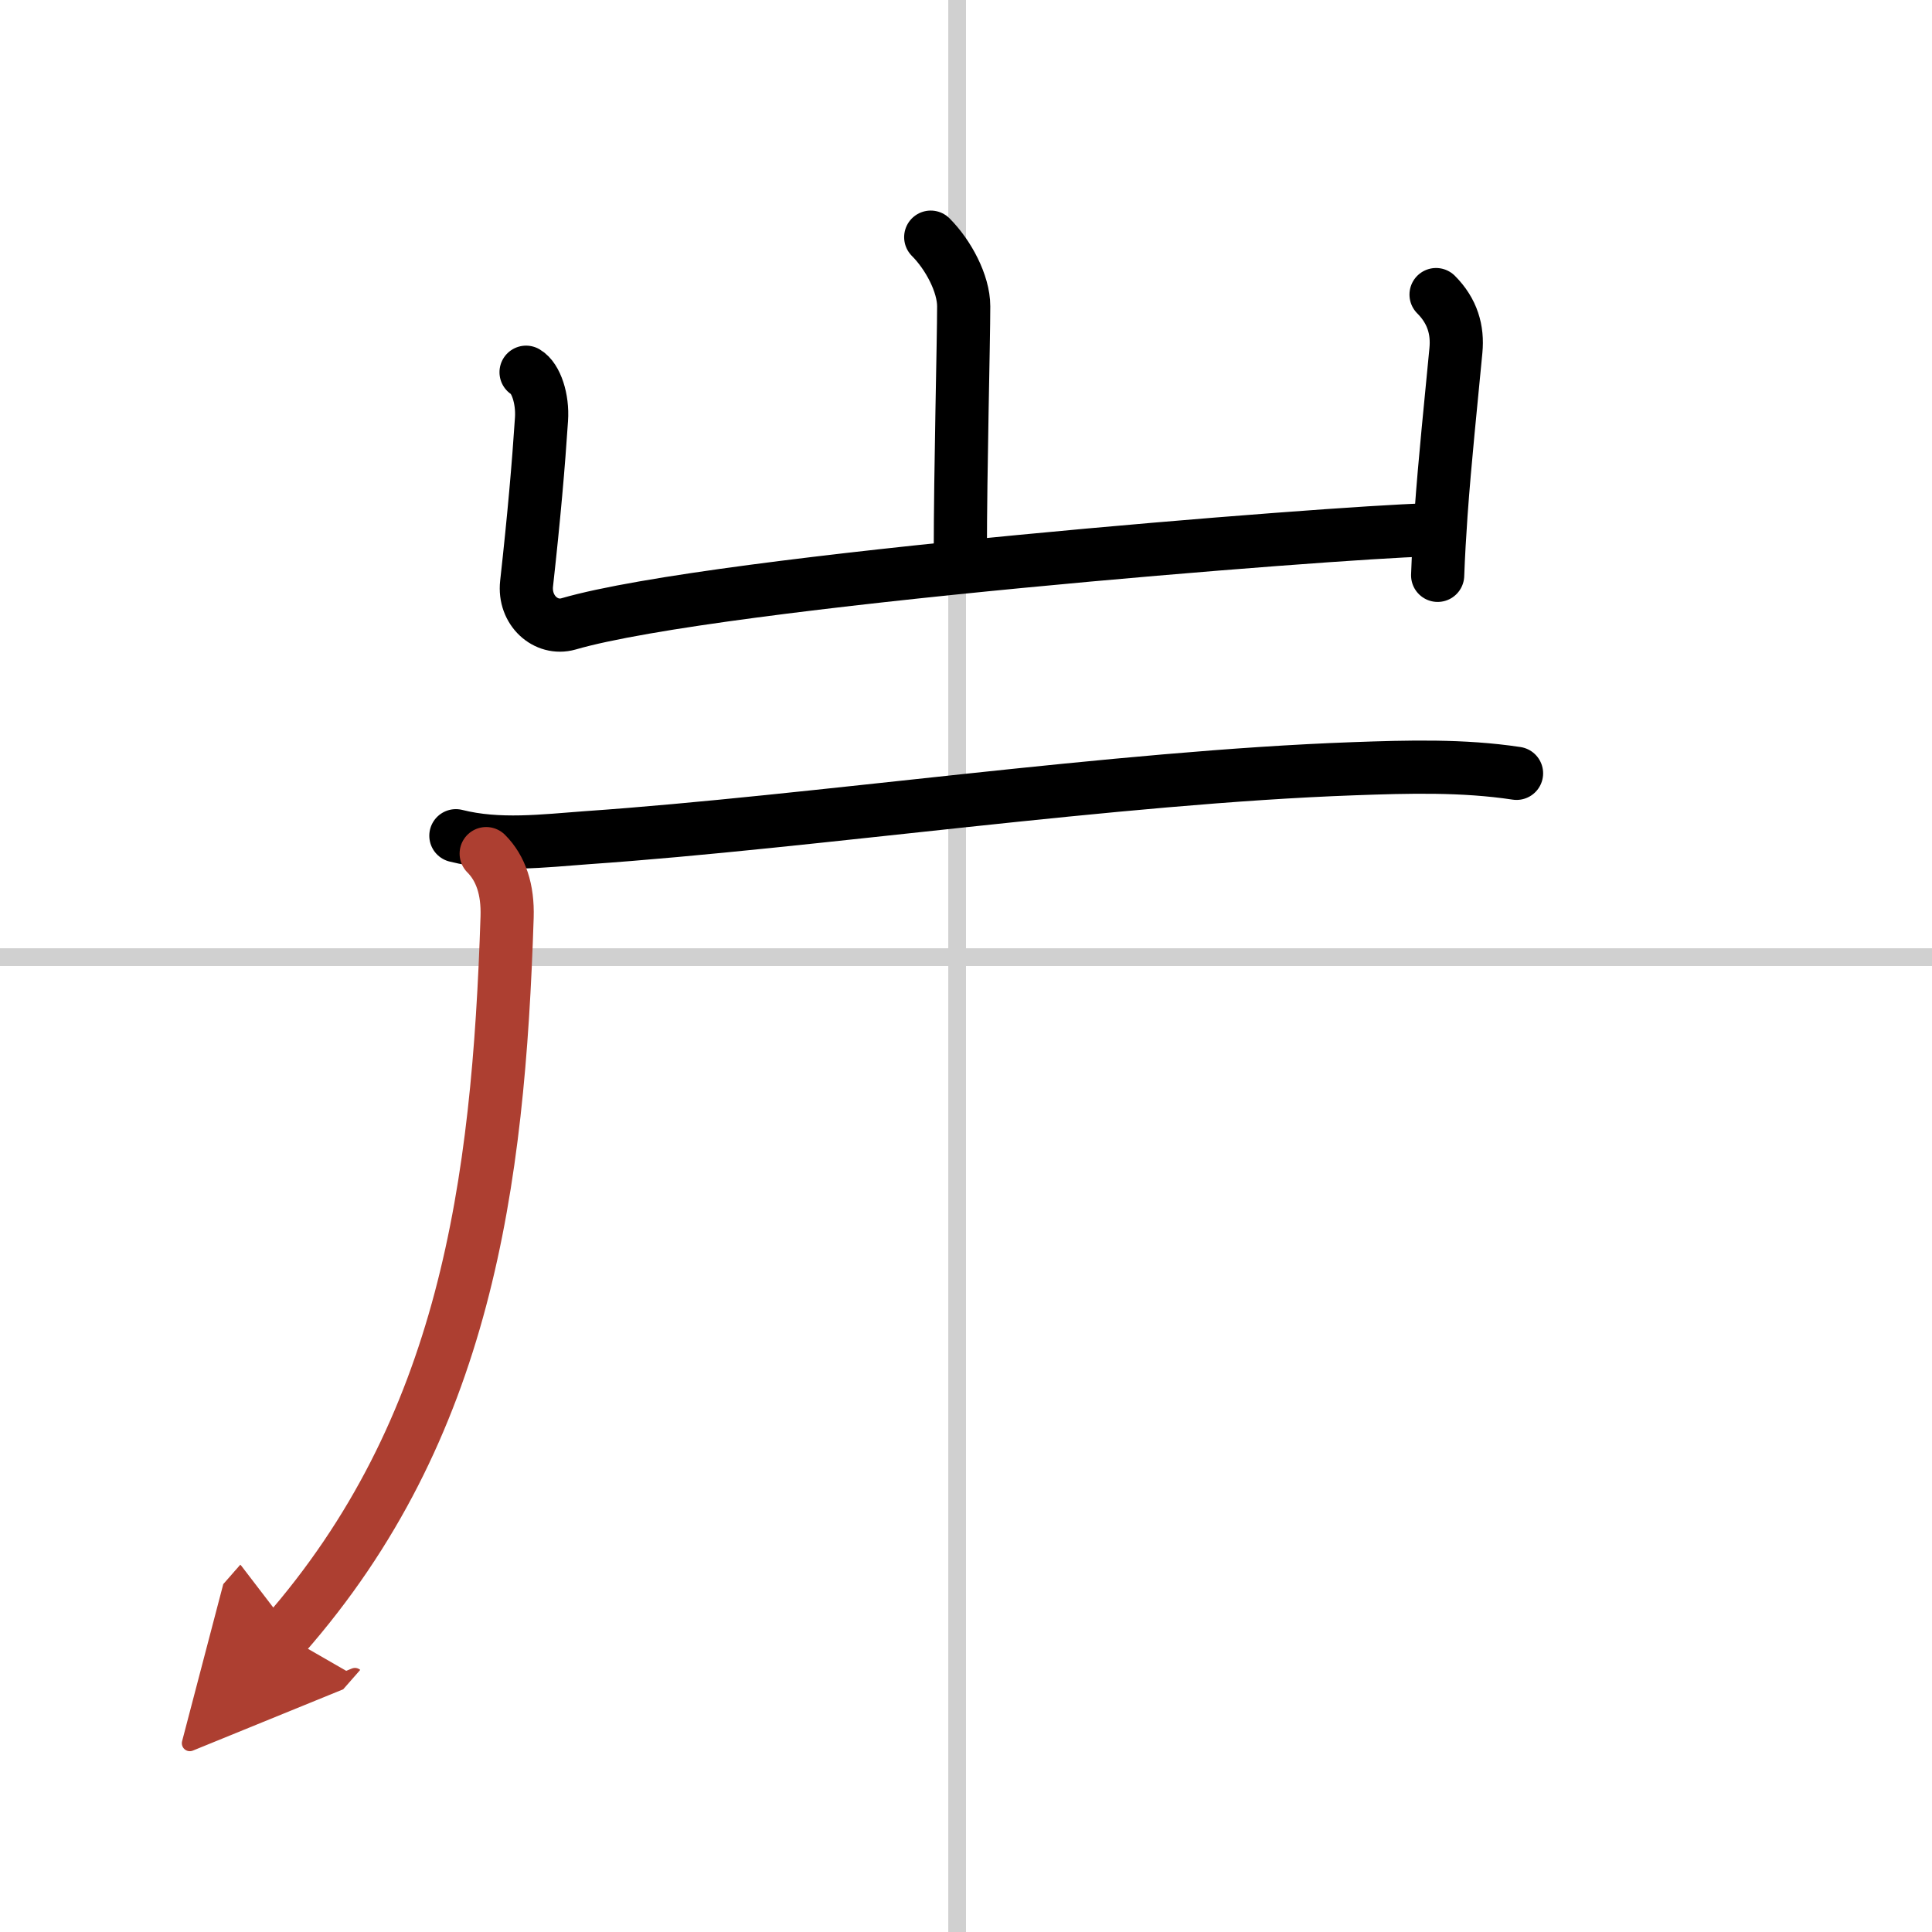
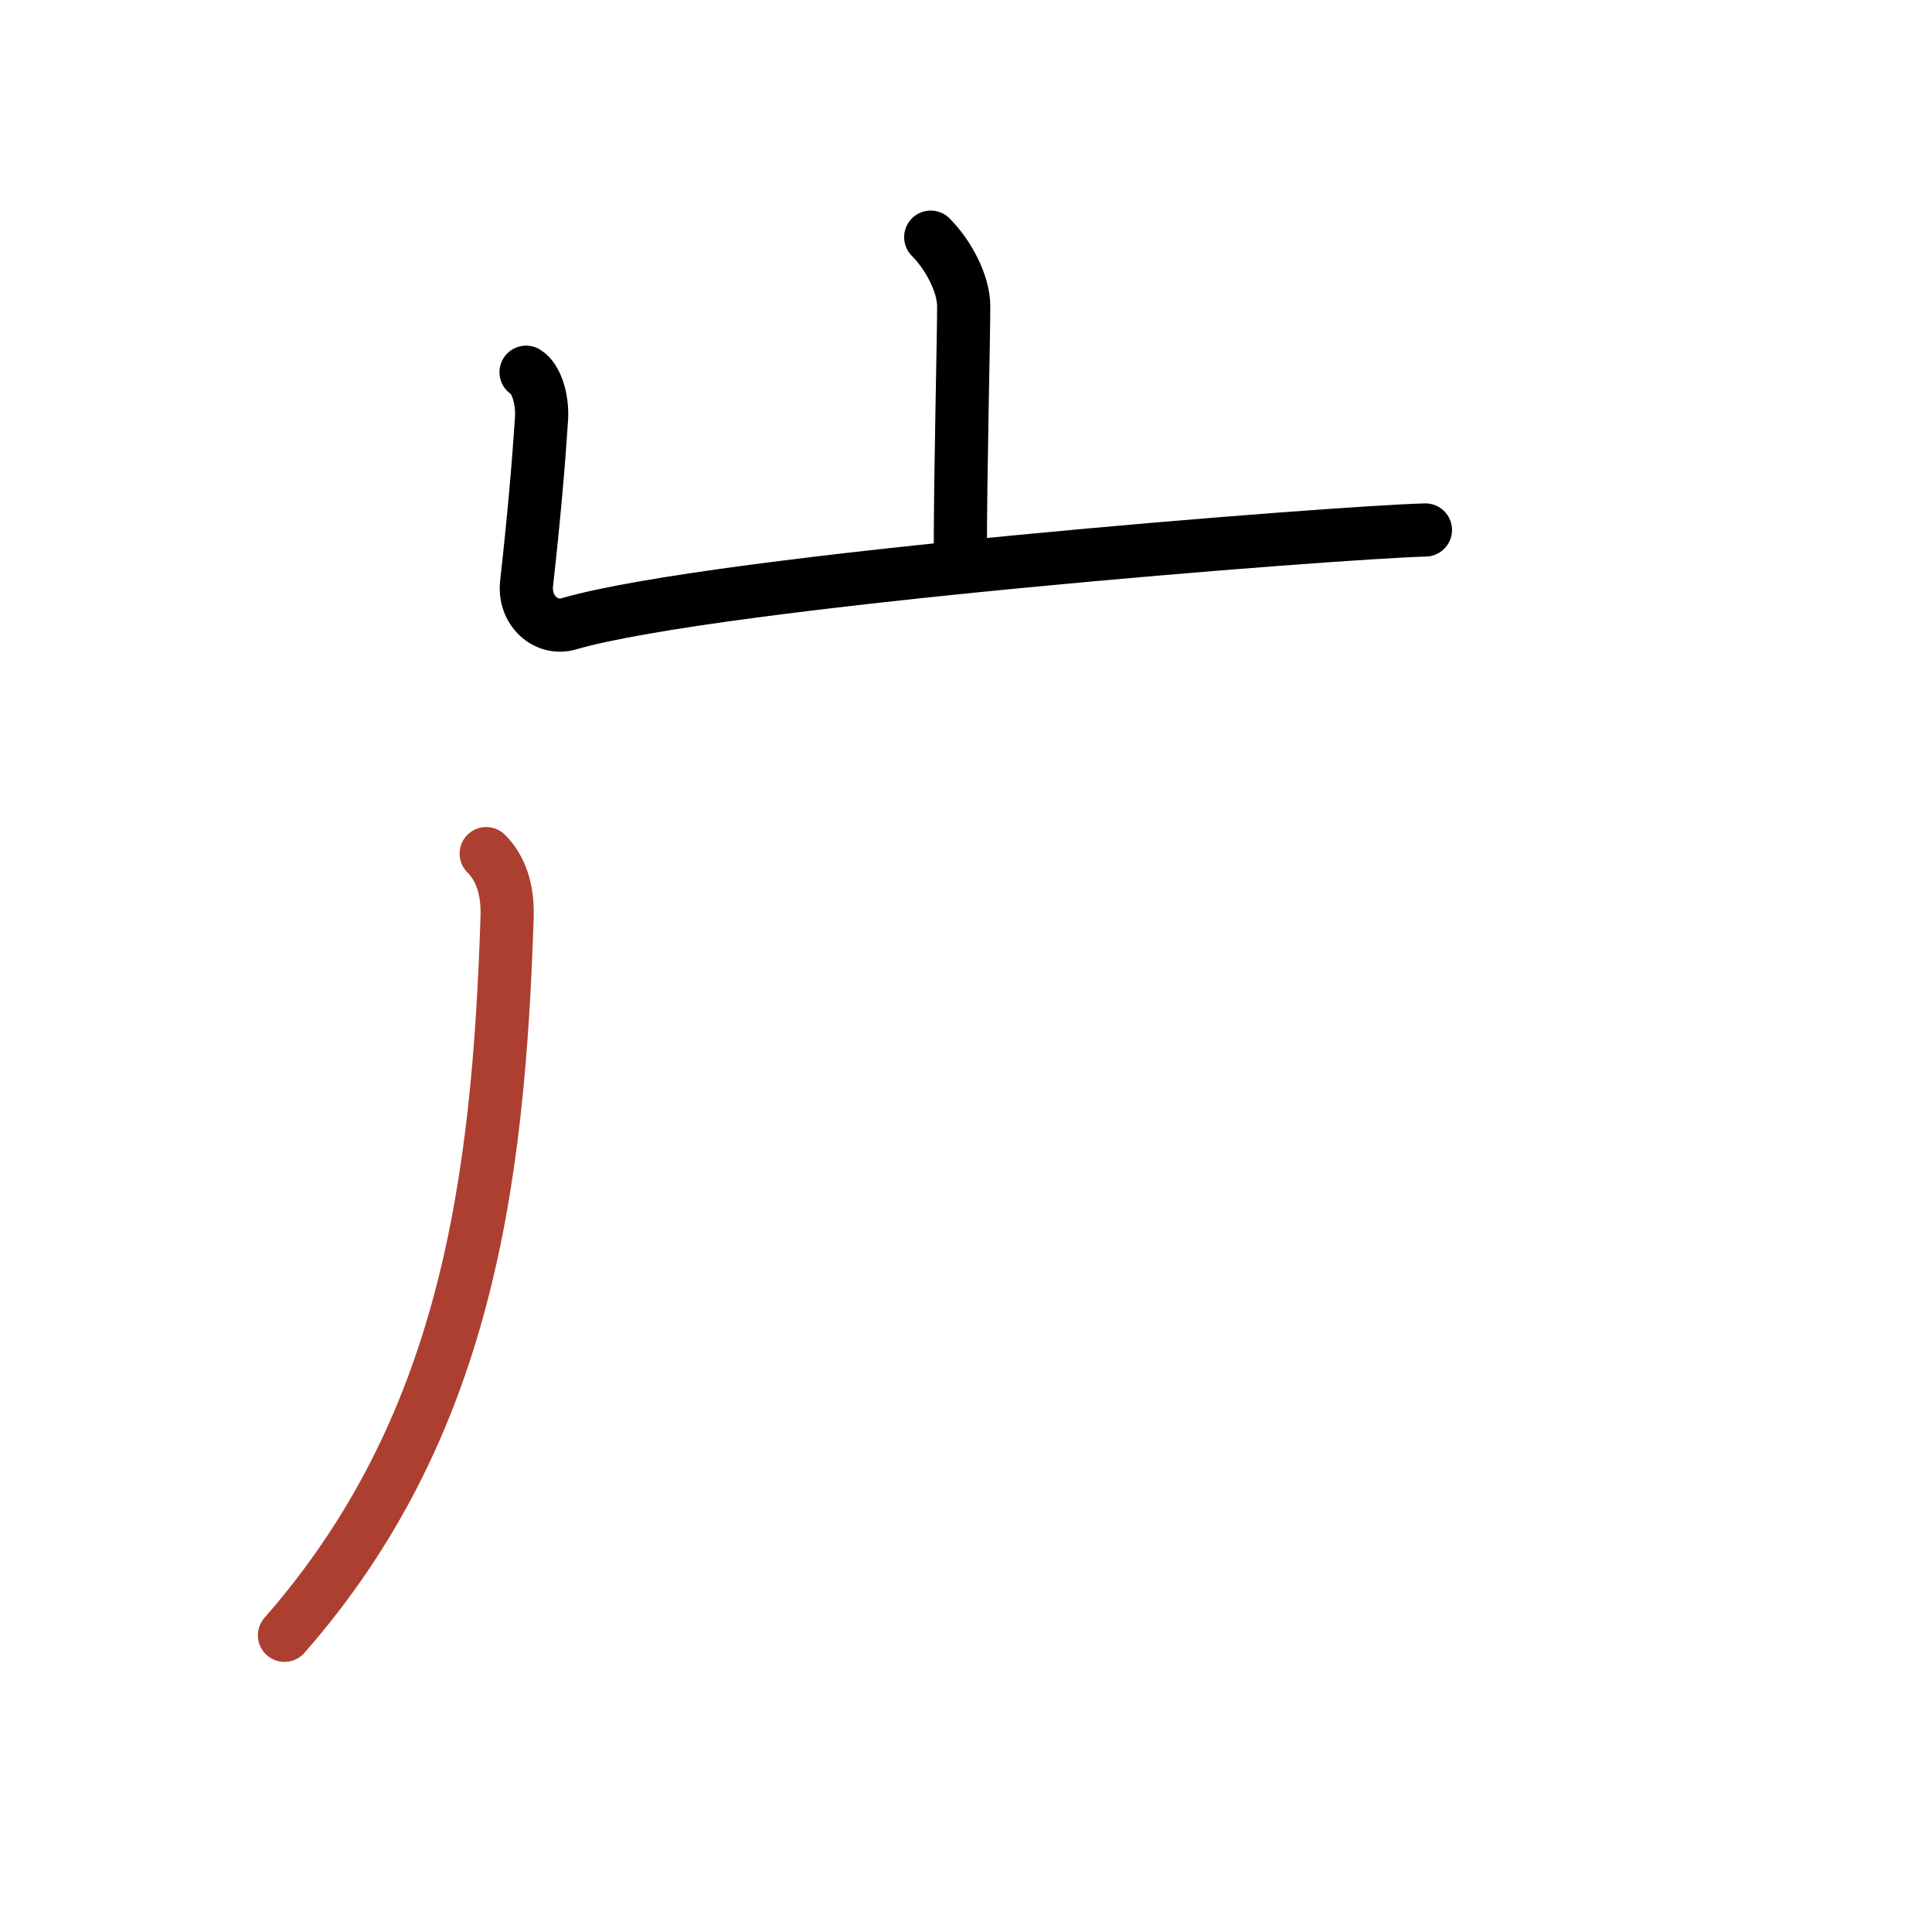
<svg xmlns="http://www.w3.org/2000/svg" width="400" height="400" viewBox="0 0 109 109">
  <defs>
    <marker id="a" markerWidth="4" orient="auto" refX="1" refY="5" viewBox="0 0 10 10">
-       <polyline points="0 0 10 5 0 10 1 5" fill="#ad3f31" stroke="#ad3f31" />
-     </marker>
+       </marker>
  </defs>
  <g fill="none" stroke="#000" stroke-linecap="round" stroke-linejoin="round" stroke-width="3">
    <rect width="100%" height="100%" fill="#fff" stroke="#fff" />
-     <line x1="54" x2="54" y2="109" stroke="#d0d0d0" stroke-width="1" />
-     <line x2="109" y1="54" y2="54" stroke="#d0d0d0" stroke-width="1" />
    <path d="m52.51 13.38c0.99 0.99 1.86 2.62 1.86 3.9 0 1.97-0.19 9.22-0.19 13.98" />
    <path d="m29.68 21c0.56 0.33 0.95 1.5 0.87 2.66-0.17 2.59-0.42 5.47-0.84 9.26-0.17 1.52 1.09 2.64 2.36 2.28 8.43-2.45 43.33-5.17 48.35-5.3" />
-     <path d="m81.02 16.62c0.93 0.93 1.23 2 1.12 3.15-0.28 2.96-0.62 6.15-0.84 9.23-0.08 1.17-0.15 2.33-0.19 3.46" />
-     <path d="m25.72 47.15c2.42 0.61 4.94 0.29 7.4 0.11 12.69-0.88 29.83-3.41 43.25-3.89 3.06-0.11 6.15-0.2 9.19 0.26" />
    <path d="m27.43 48.16c0.83 0.83 1.23 2.03 1.18 3.58-0.49 15.14-2.36 28.89-12.56 40.52" marker-end="url(#a)" stroke="#ad3f31" />
  </g>
</svg>